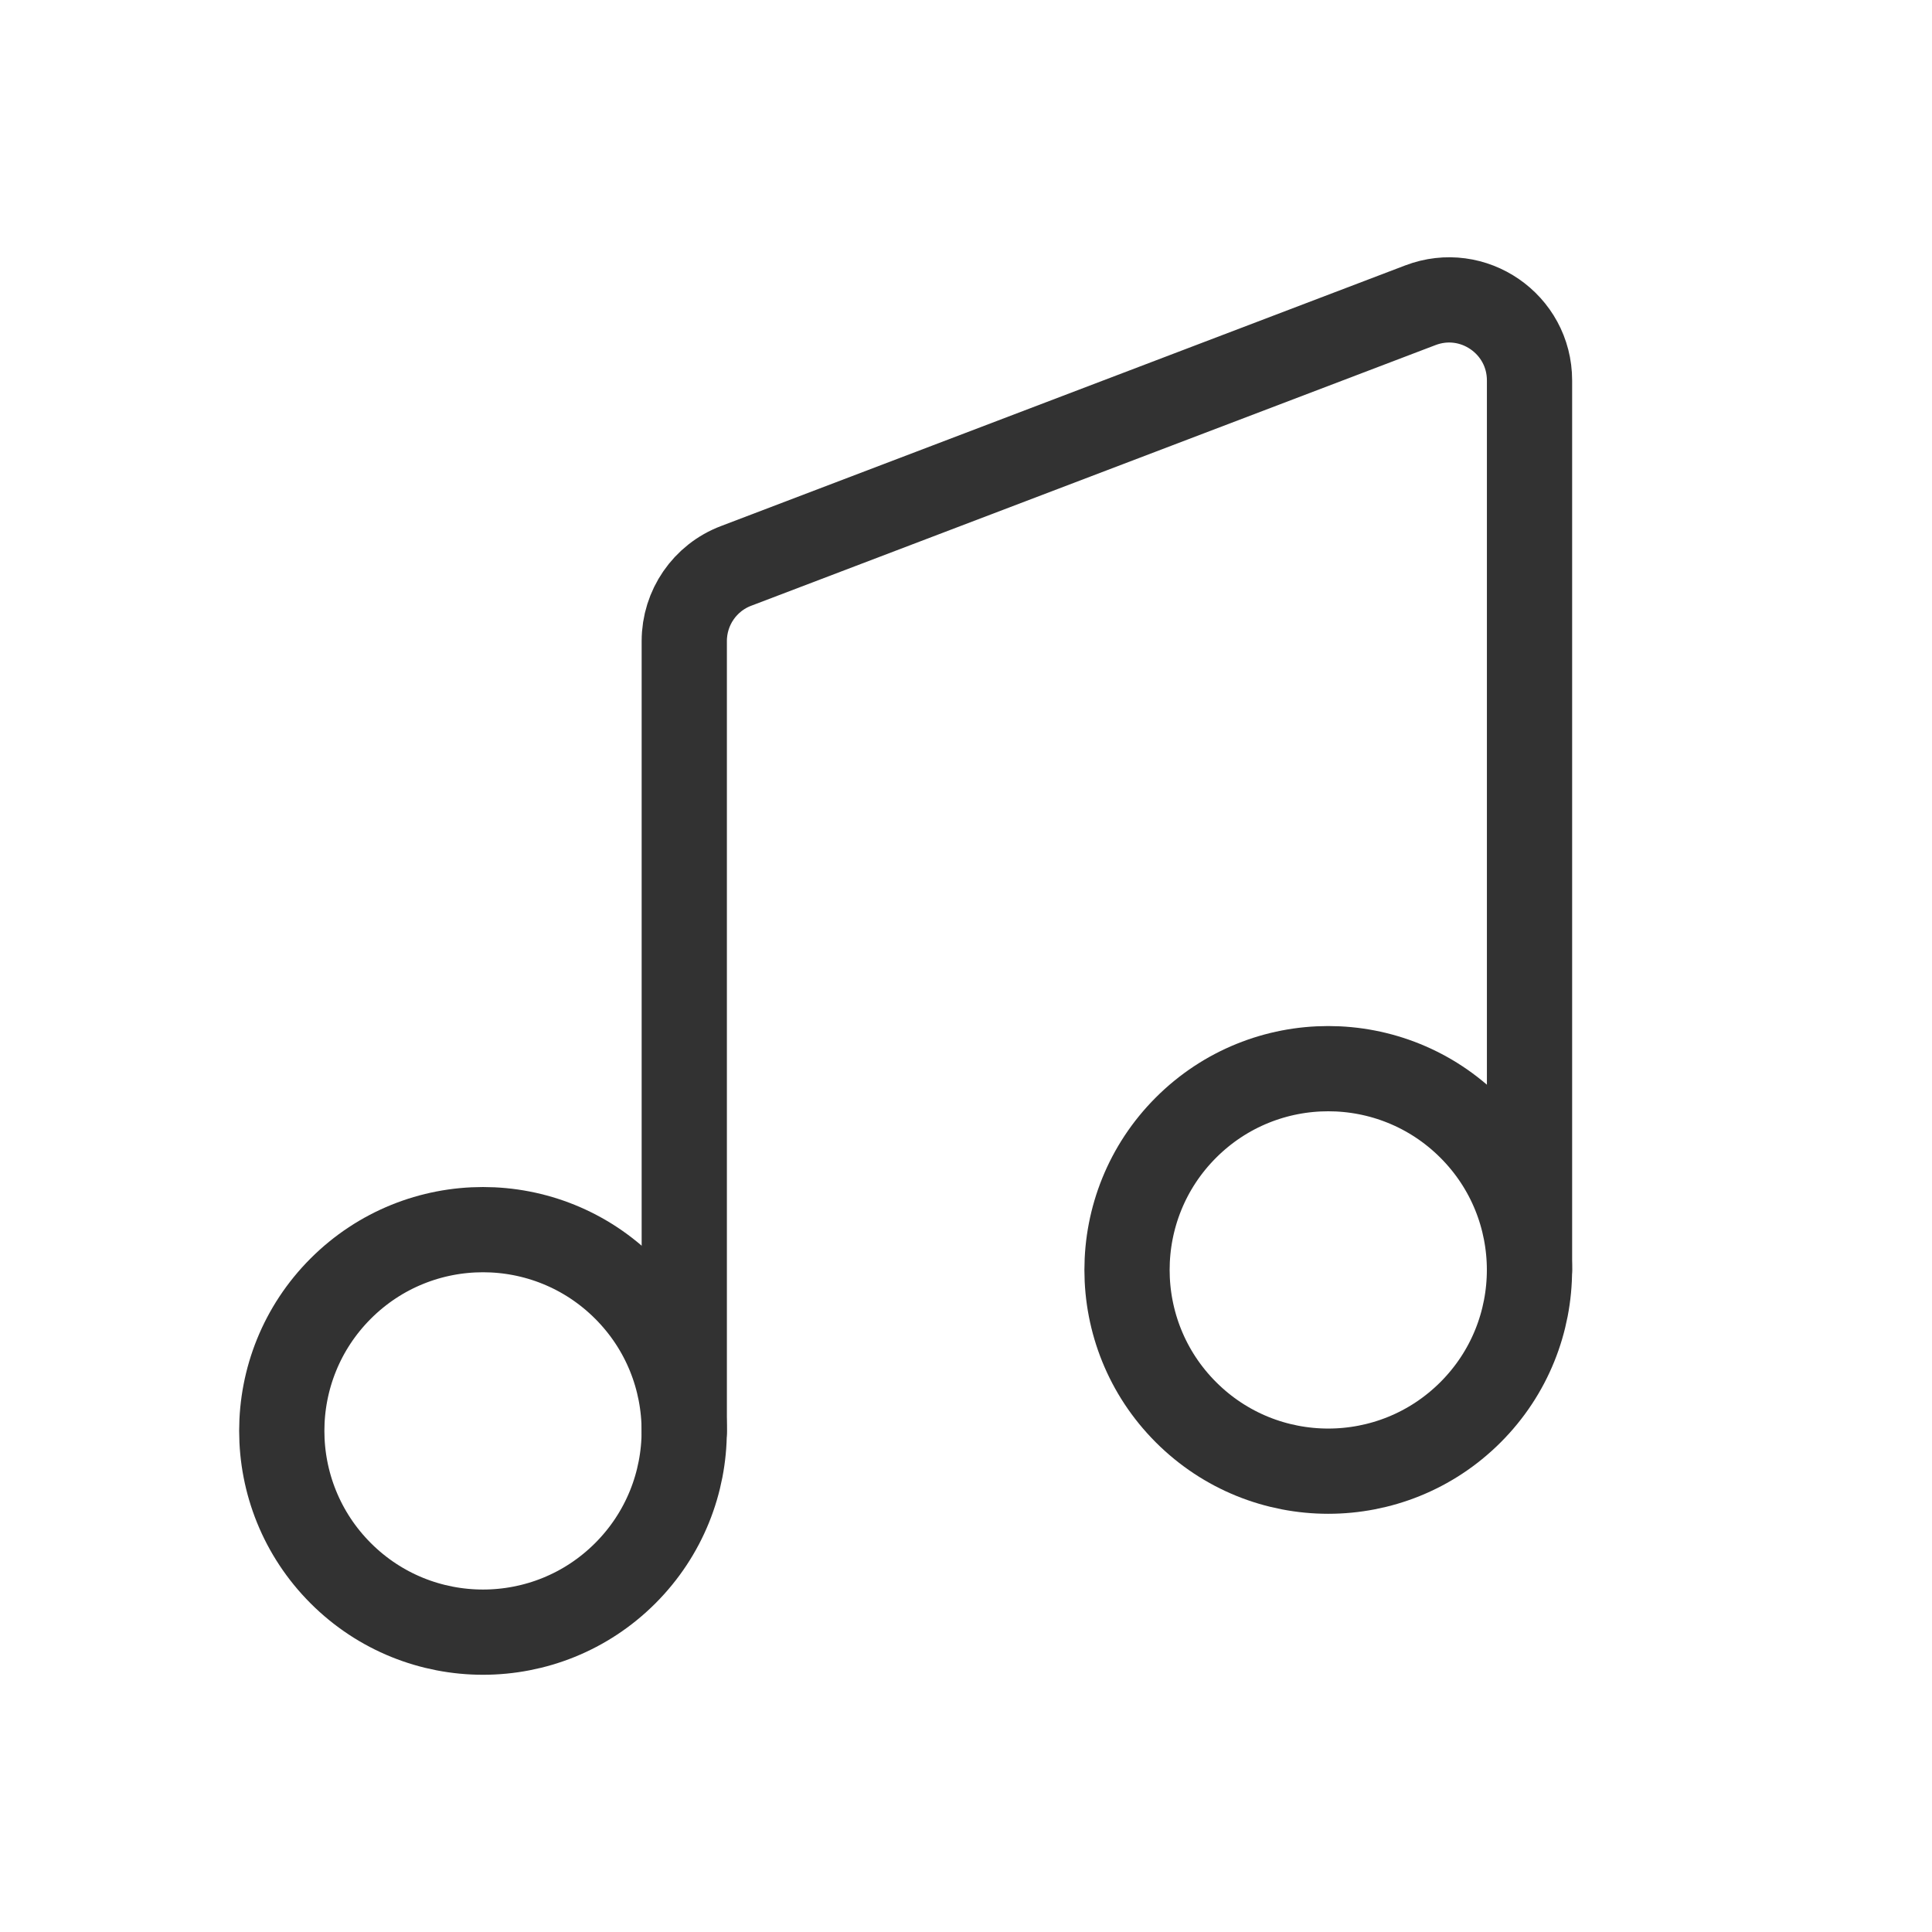
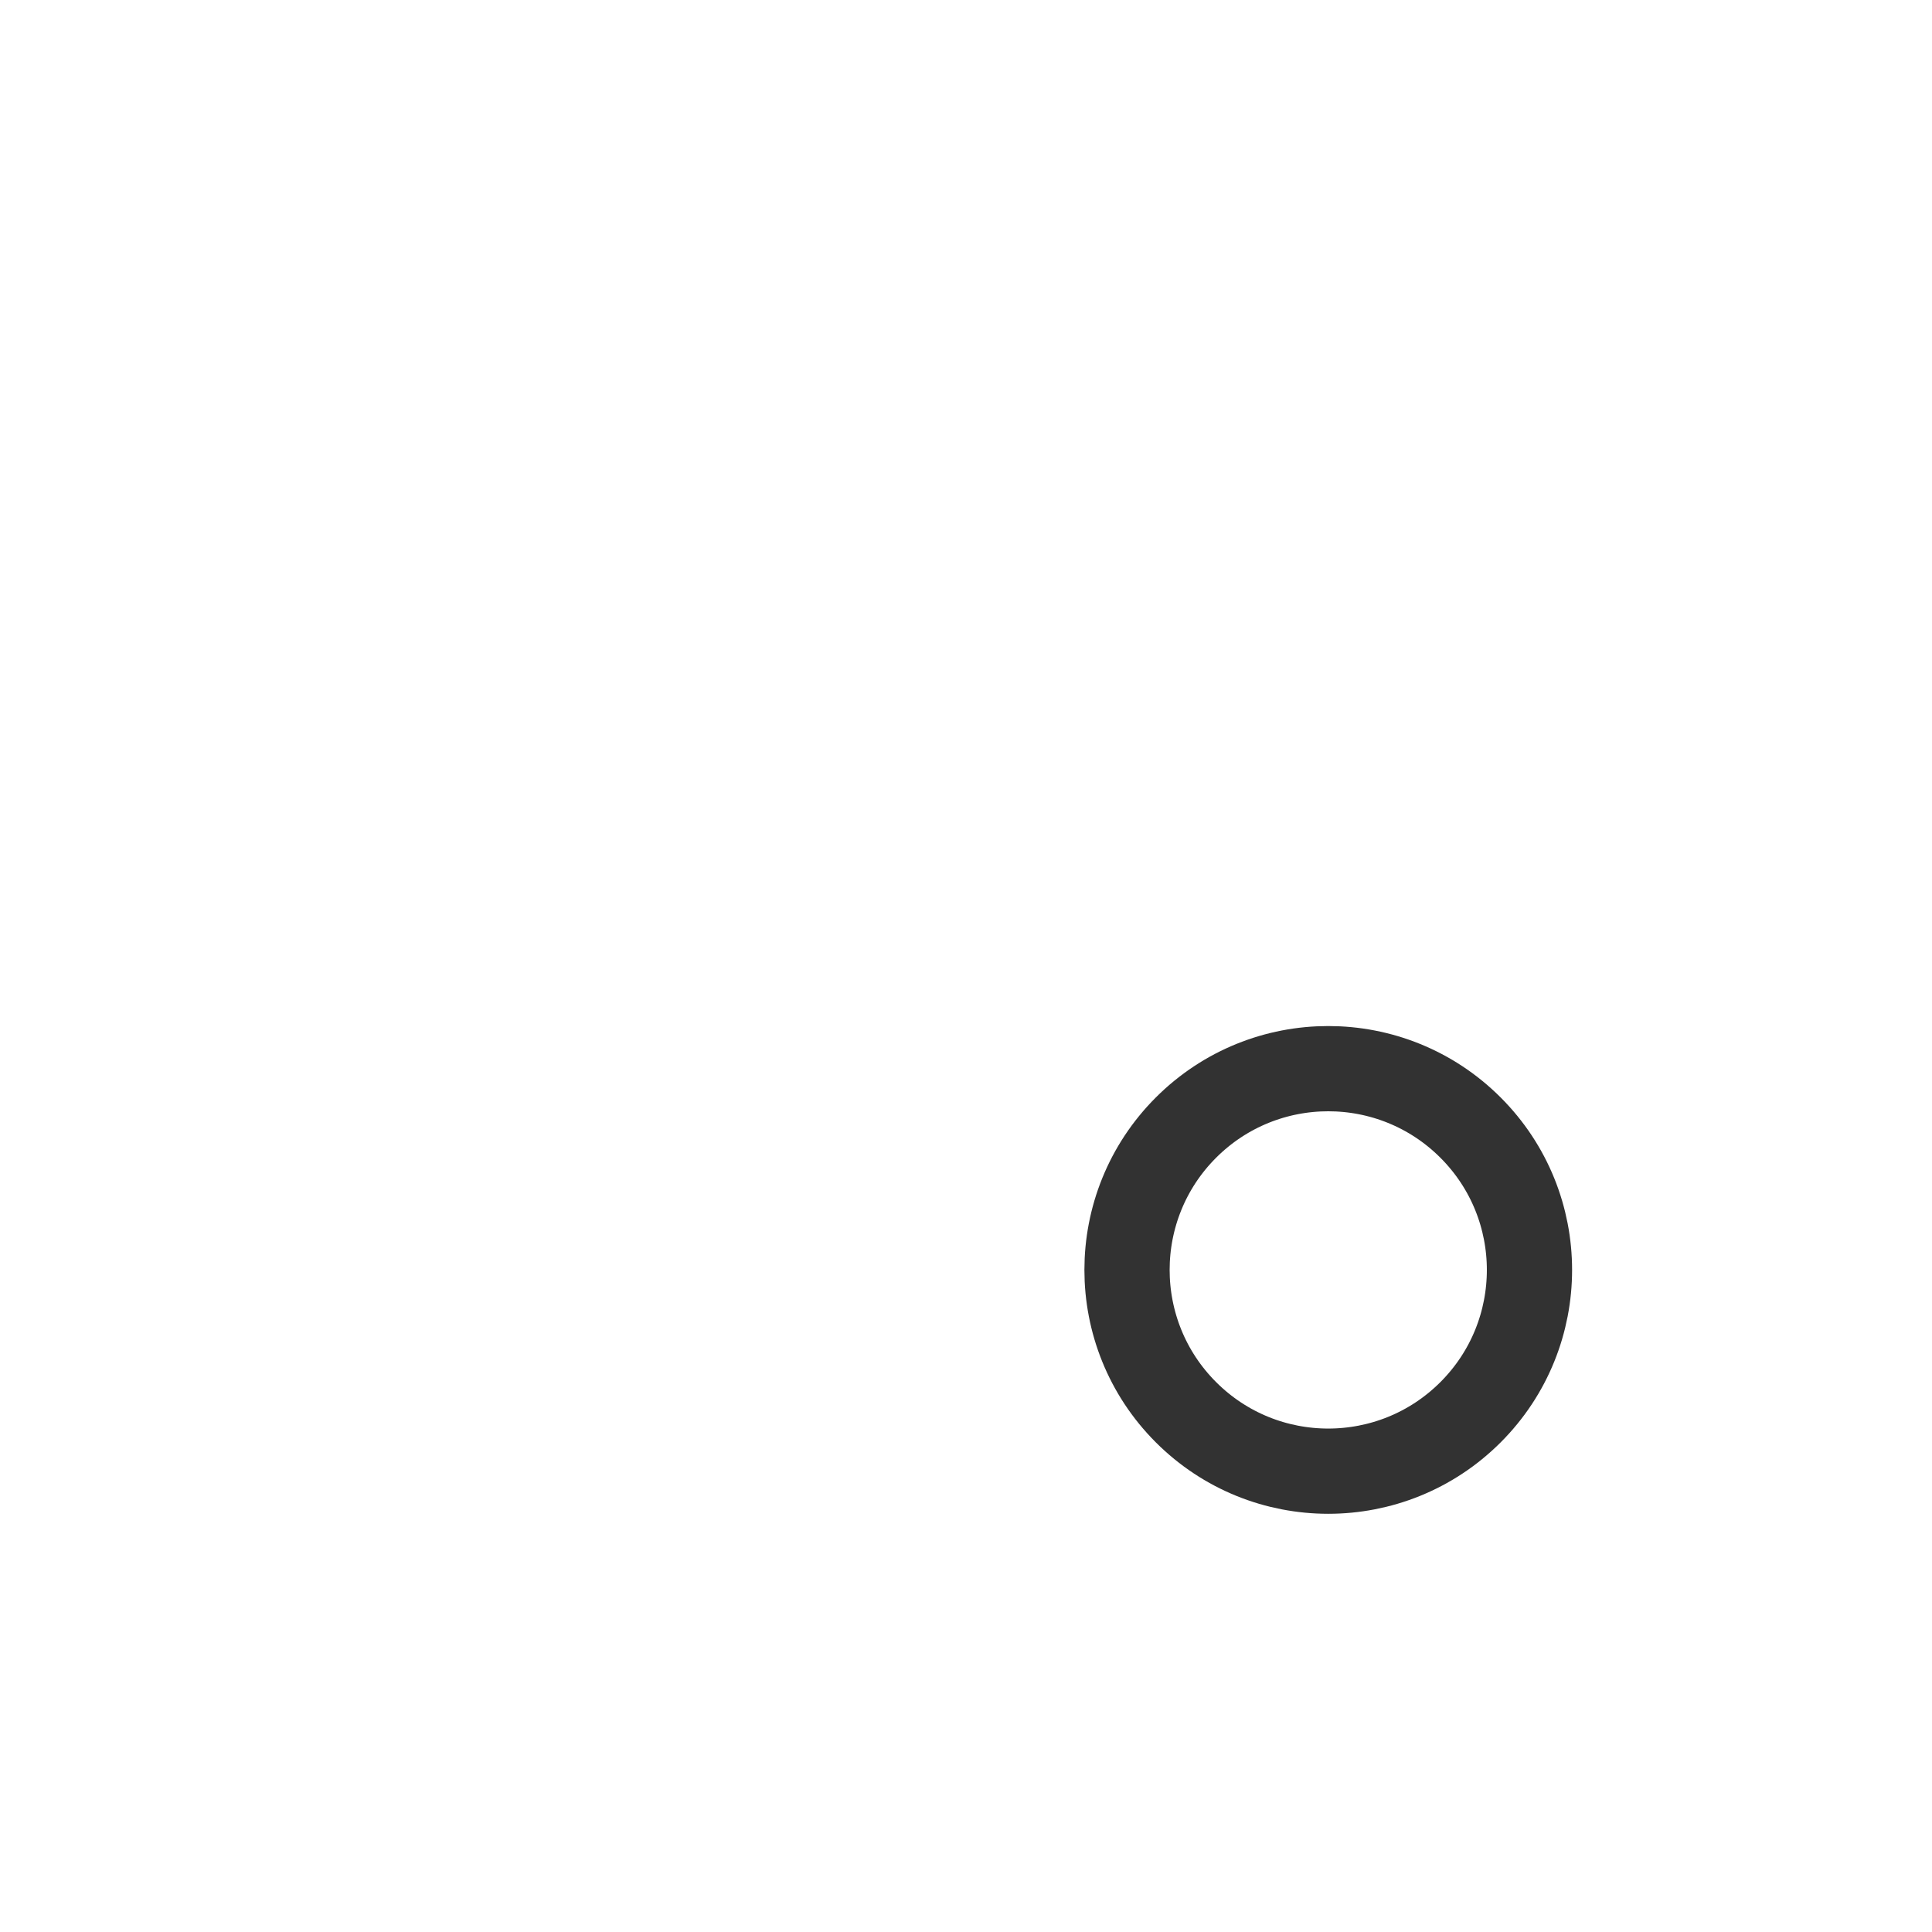
<svg xmlns="http://www.w3.org/2000/svg" width="34" height="34" viewBox="0 0 34 34" fill="none">
-   <path d="M12.042 25.19V11.282C12.042 10.694 12.404 10.167 12.954 9.959L24.996 5.372C25.924 5.018 26.917 5.703 26.917 6.695V22.348" stroke="#323232" stroke-width="1.5" stroke-linecap="round" stroke-linejoin="round" />
  <path d="M25.879 19.844C27.262 21.227 27.262 23.47 25.879 24.853C24.496 26.236 22.254 26.236 20.871 24.853C19.488 23.47 19.488 21.227 20.871 19.844C22.254 18.461 24.496 18.461 25.879 19.844" stroke="#323232" stroke-width="1.5" stroke-linecap="round" stroke-linejoin="round" />
-   <path d="M11.004 22.677C12.387 24.06 12.387 26.302 11.004 27.686C9.621 29.069 7.379 29.069 5.996 27.686C4.613 26.302 4.613 24.06 5.996 22.677C7.379 21.294 9.621 21.294 11.004 22.677" stroke="#323232" stroke-width="1.5" stroke-linecap="round" stroke-linejoin="round" />
</svg>